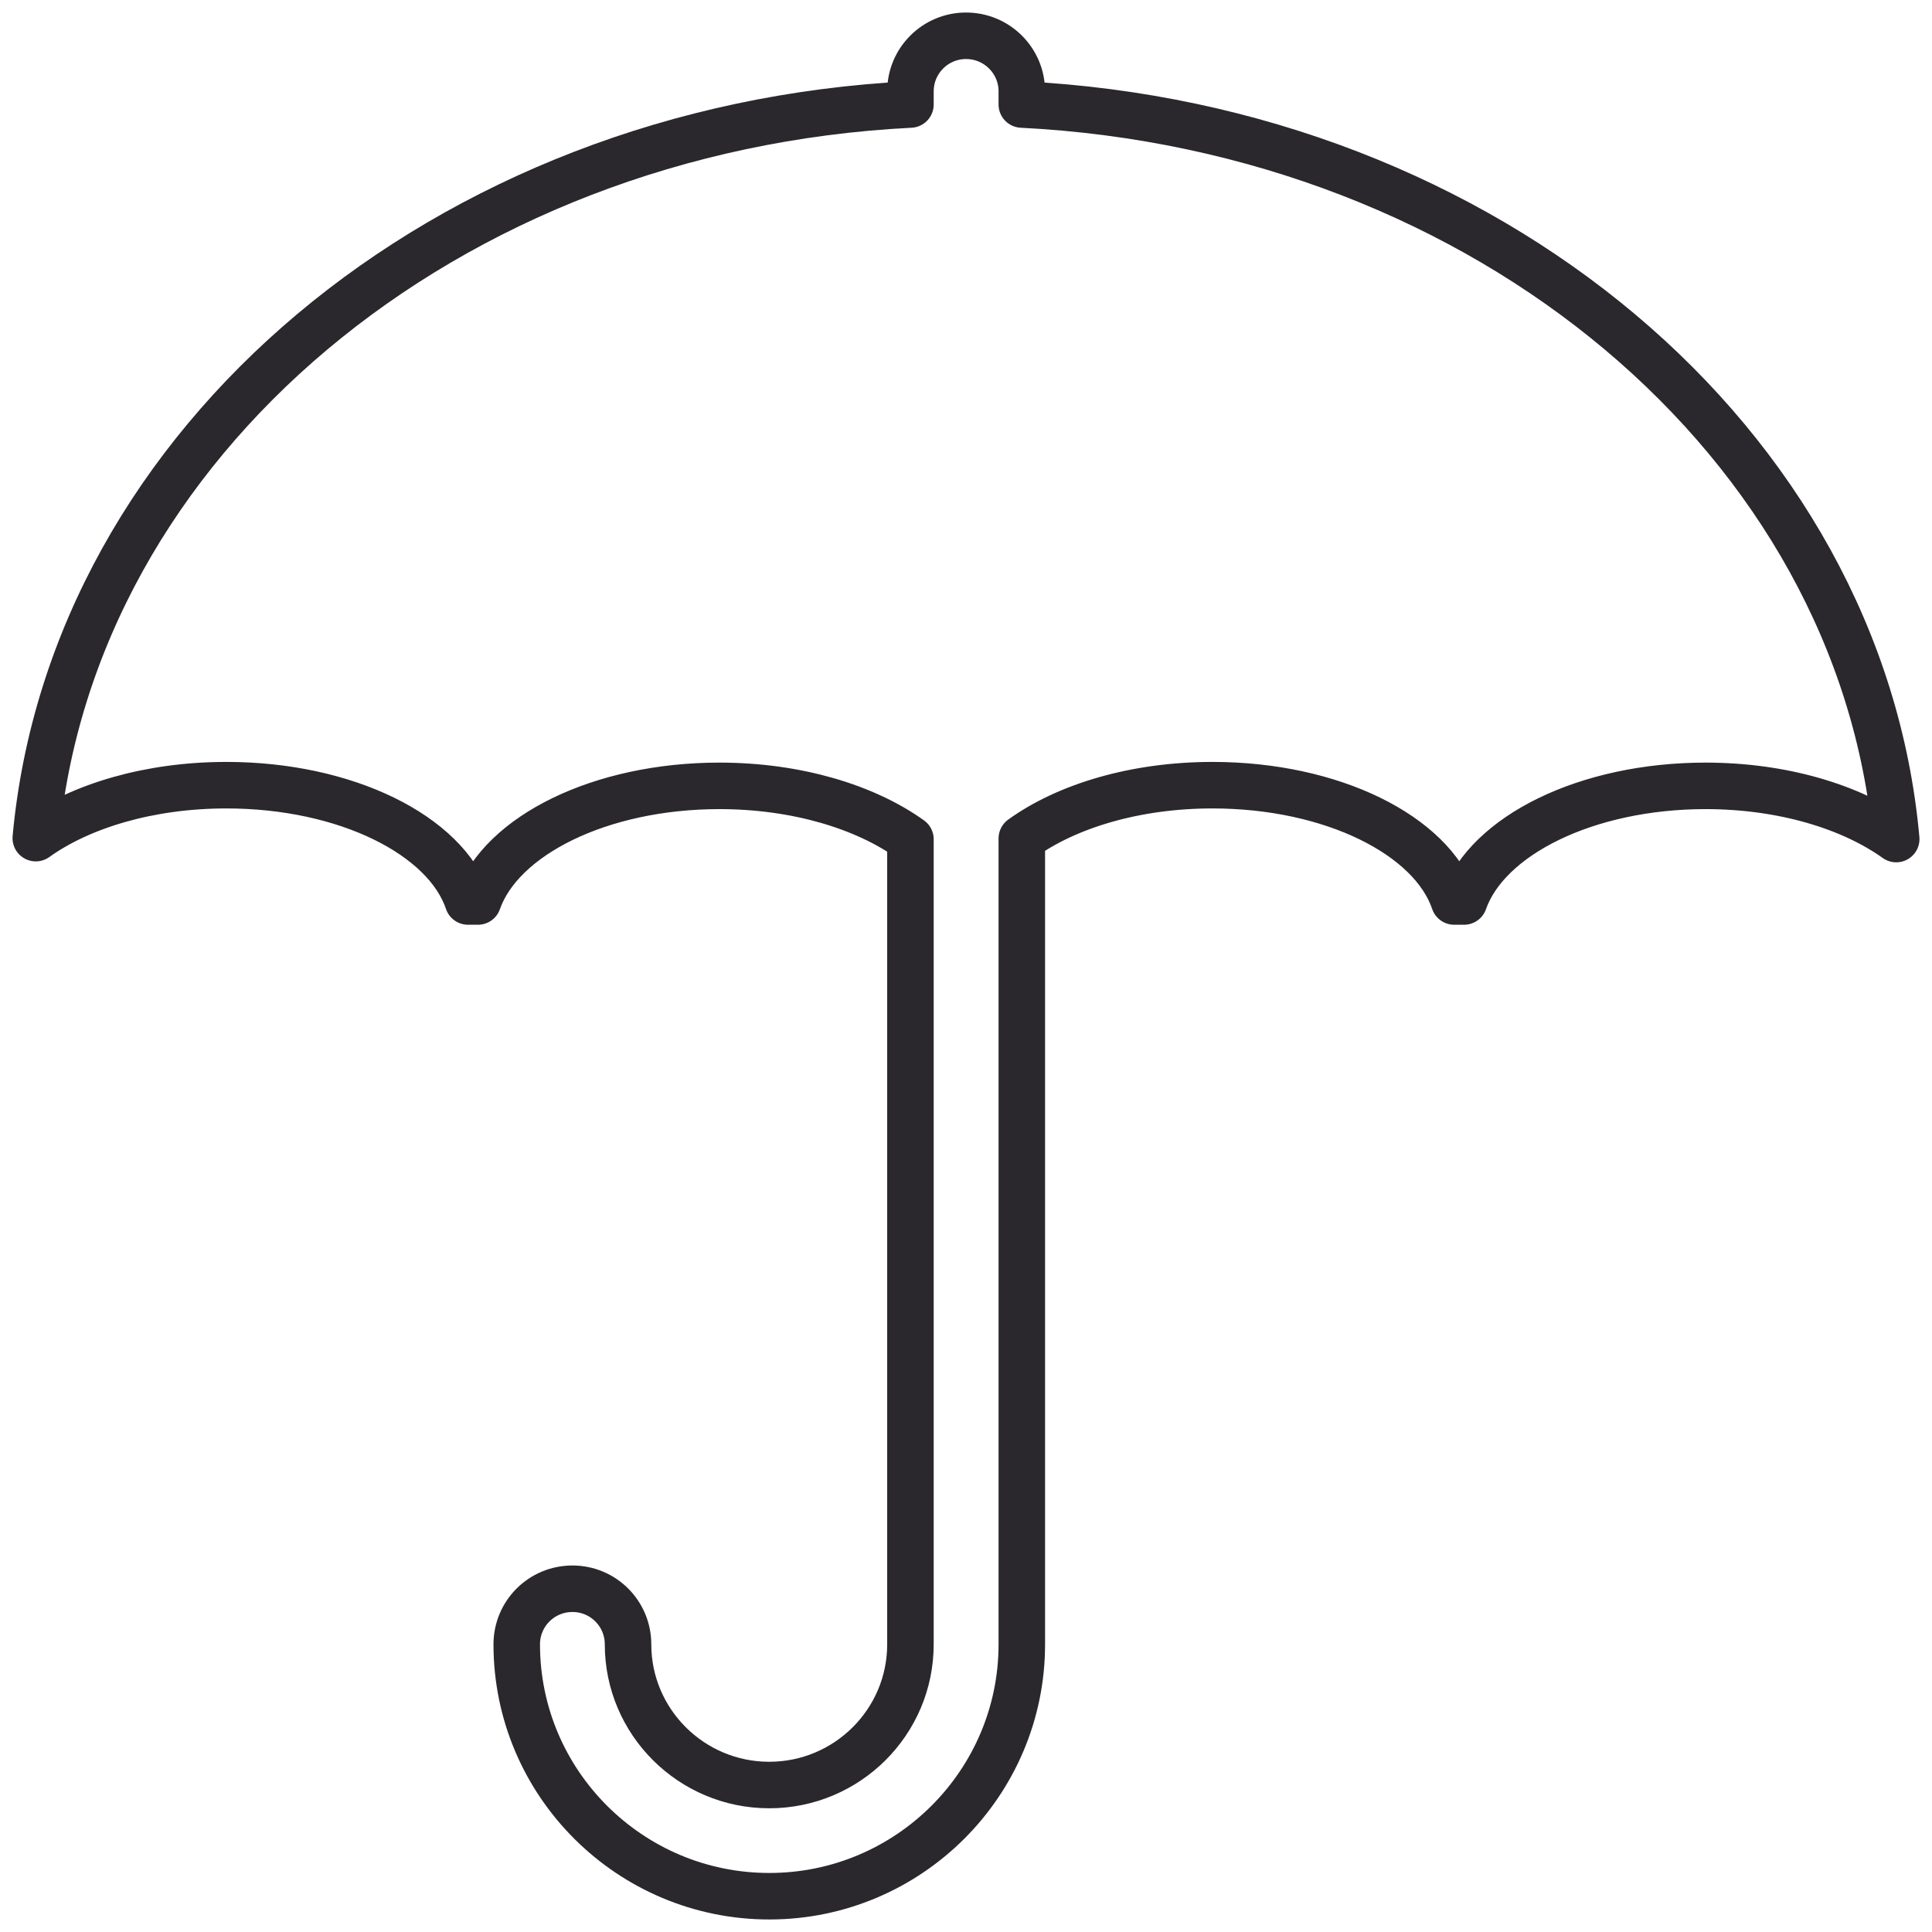
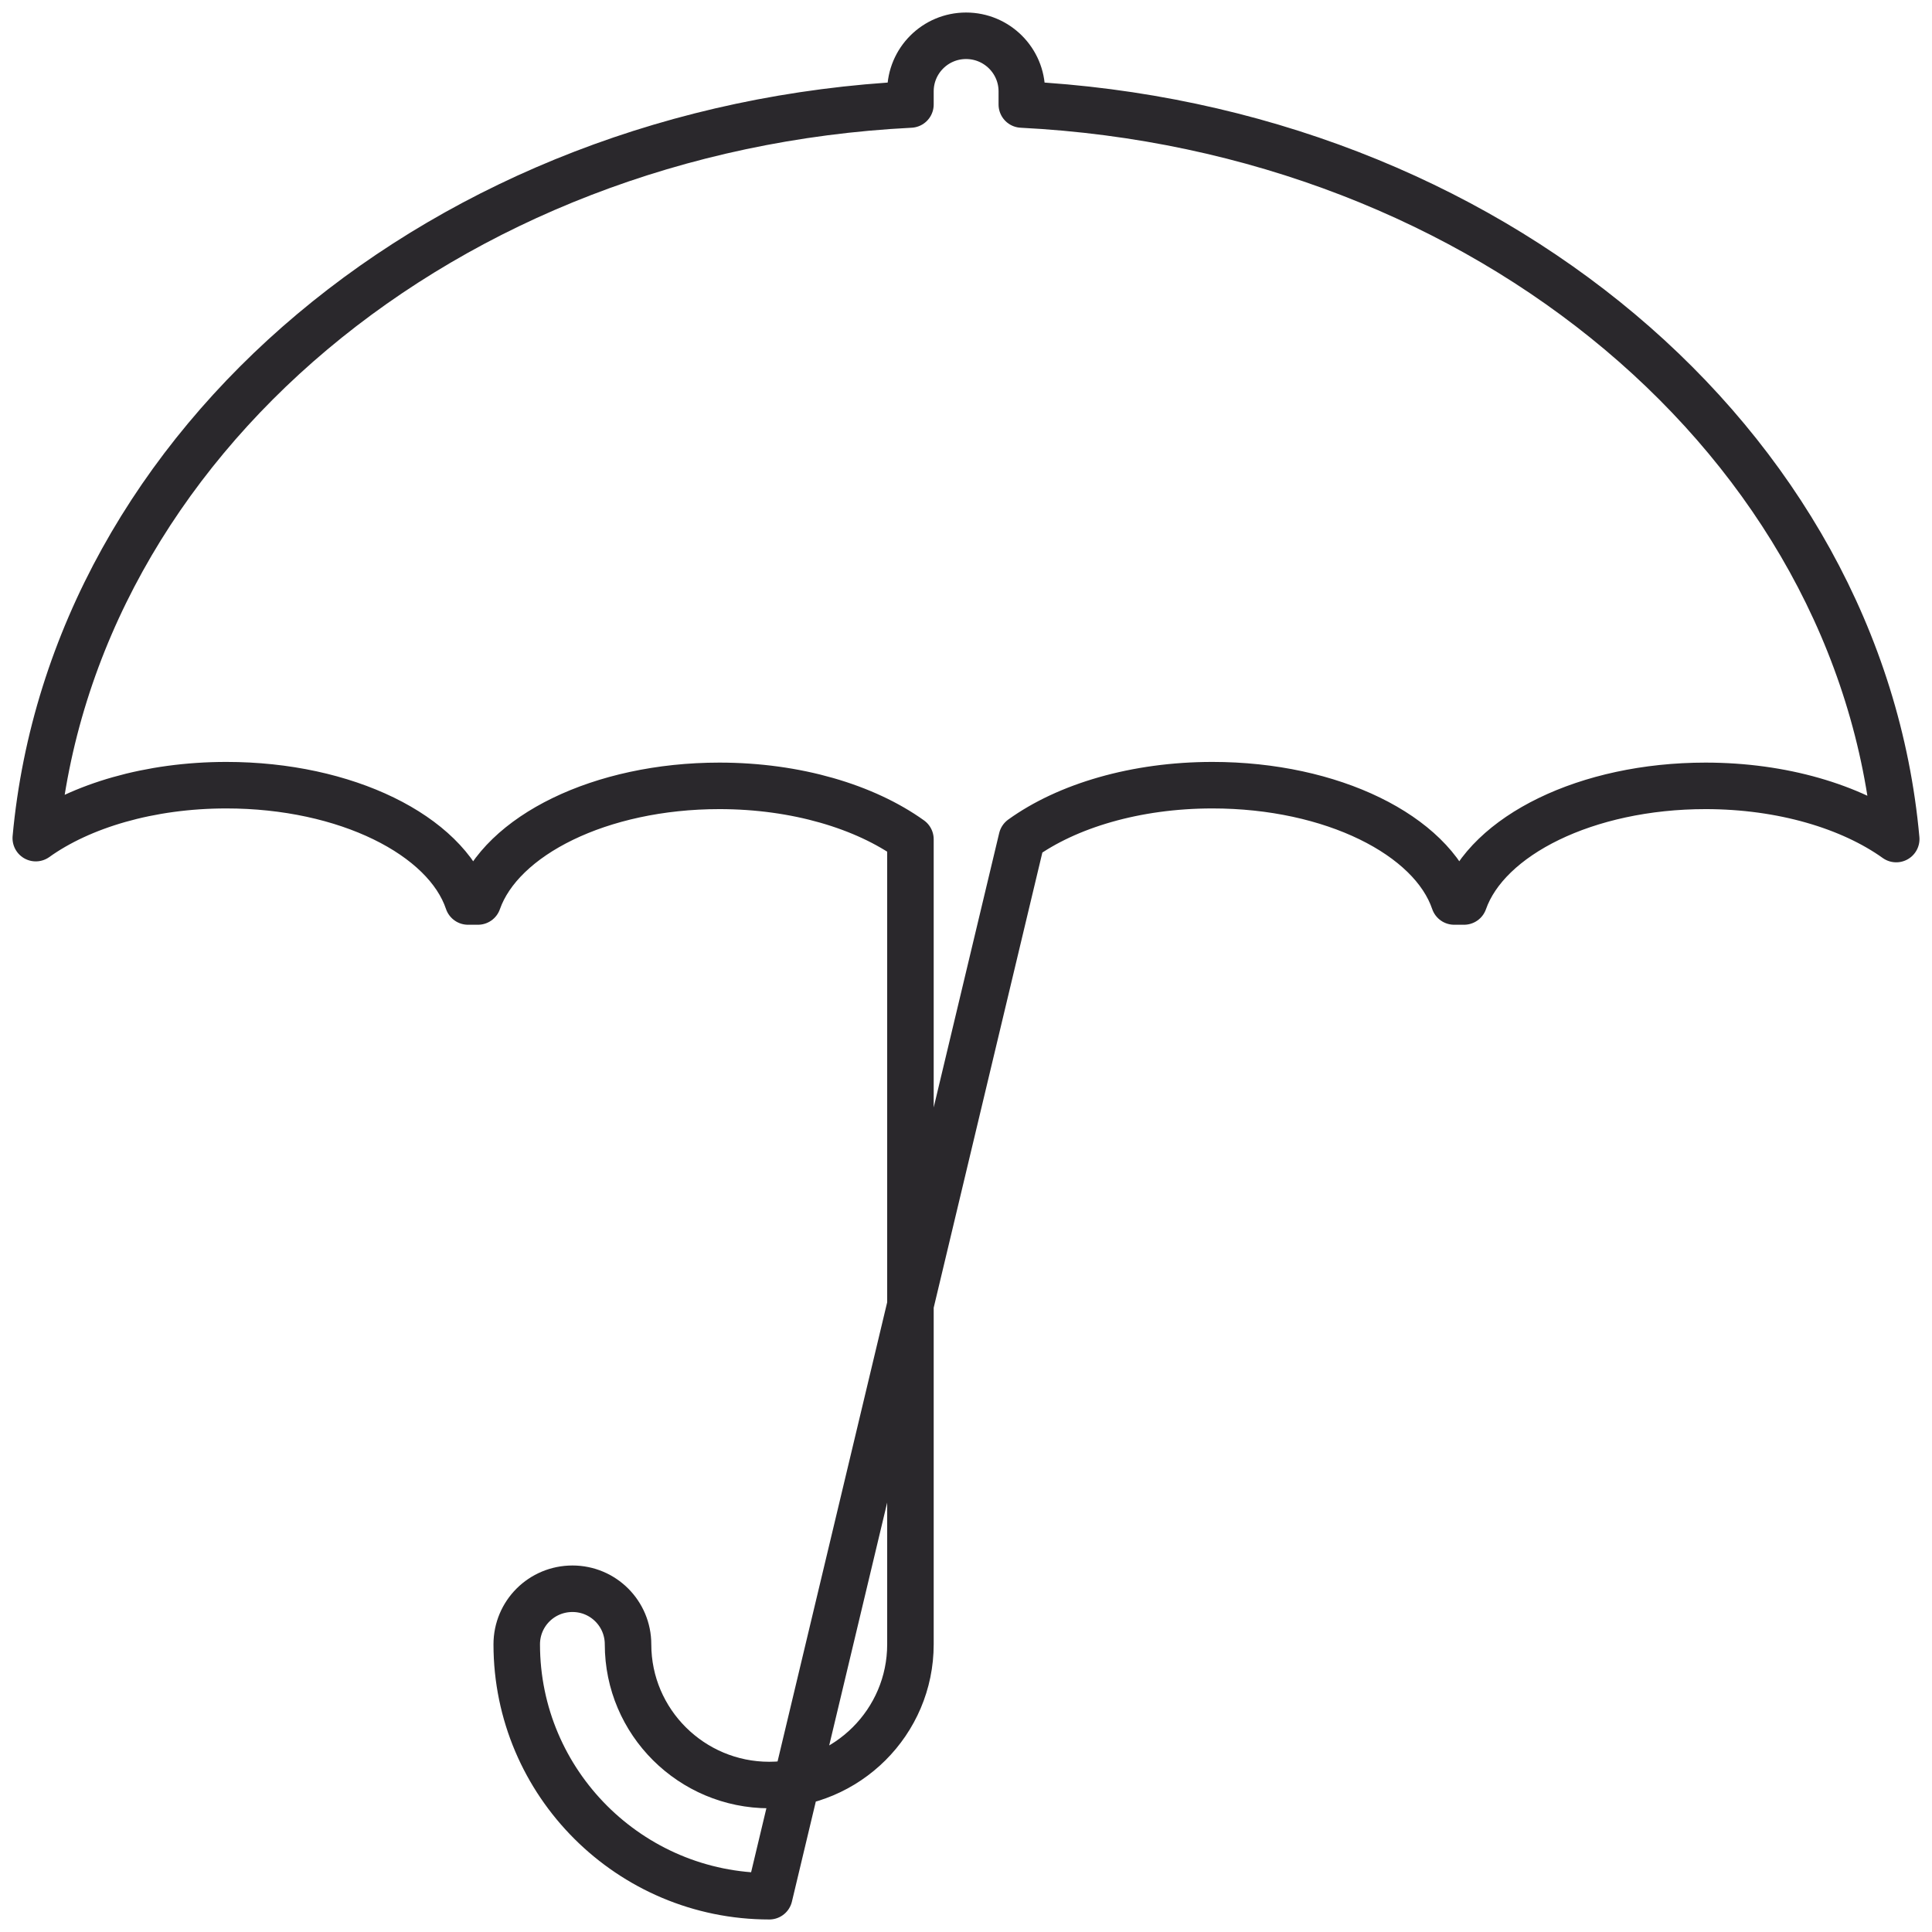
<svg xmlns="http://www.w3.org/2000/svg" width="54px" height="54px" viewBox="0 0 54 54" version="1.1">
  <title>umbrella</title>
  <desc>Created with Sketch.</desc>
  <g id="Icons" stroke="none" stroke-width="1" fill="none" fill-rule="evenodd" stroke-linecap="round" stroke-linejoin="round">
    <g id="Line-art-icons" transform="translate(-101, -2063)" stroke="#2A282C" stroke-width="1.3">
      <g id="umbrella" transform="translate(96, 2058)">
-         <path d="M33.56,7.921 L33.56,7.554 C33.56,6.695 32.861,6 32.002,6 C31.143,6 30.447,6.695 30.447,7.554 L30.447,7.921 C17.45,8.576 7.017,17.365 6,28.426 C7.263,27.522 9.182,26.946 11.327,26.946 C14.672,26.946 17.456,28.343 18.081,30.197 L18.359,30.197 C19.007,28.353 21.784,26.965 25.107,26.965 C27.264,26.965 29.18,27.551 30.447,28.458 L30.447,50.96 C30.447,53.131 28.677,54.892 26.5,54.892 C24.326,54.892 22.554,53.131 22.554,50.96 C22.554,50.099 21.859,49.406 21.001,49.406 C20.138,49.406 19.443,50.099 19.443,50.96 C19.443,54.842 22.609,58 26.502,58 C30.394,58 33.56,54.842 33.56,50.96 L33.56,28.435 C34.822,27.526 36.738,26.946 38.889,26.946 C42.233,26.946 45.015,28.343 45.645,30.197 L45.92,30.197 C46.569,28.353 49.345,26.965 52.671,26.965 C54.822,26.965 56.737,27.549 58,28.452 C57,17.38 46.563,8.576 33.56,7.921" id="Fill-3" />
+         <path d="M33.56,7.921 L33.56,7.554 C33.56,6.695 32.861,6 32.002,6 C31.143,6 30.447,6.695 30.447,7.554 L30.447,7.921 C17.45,8.576 7.017,17.365 6,28.426 C7.263,27.522 9.182,26.946 11.327,26.946 C14.672,26.946 17.456,28.343 18.081,30.197 L18.359,30.197 C19.007,28.353 21.784,26.965 25.107,26.965 C27.264,26.965 29.18,27.551 30.447,28.458 L30.447,50.96 C30.447,53.131 28.677,54.892 26.5,54.892 C24.326,54.892 22.554,53.131 22.554,50.96 C22.554,50.099 21.859,49.406 21.001,49.406 C20.138,49.406 19.443,50.099 19.443,50.96 C19.443,54.842 22.609,58 26.502,58 L33.56,28.435 C34.822,27.526 36.738,26.946 38.889,26.946 C42.233,26.946 45.015,28.343 45.645,30.197 L45.92,30.197 C46.569,28.353 49.345,26.965 52.671,26.965 C54.822,26.965 56.737,27.549 58,28.452 C57,17.38 46.563,8.576 33.56,7.921" id="Fill-3" />
      </g>
    </g>
  </g>
</svg>